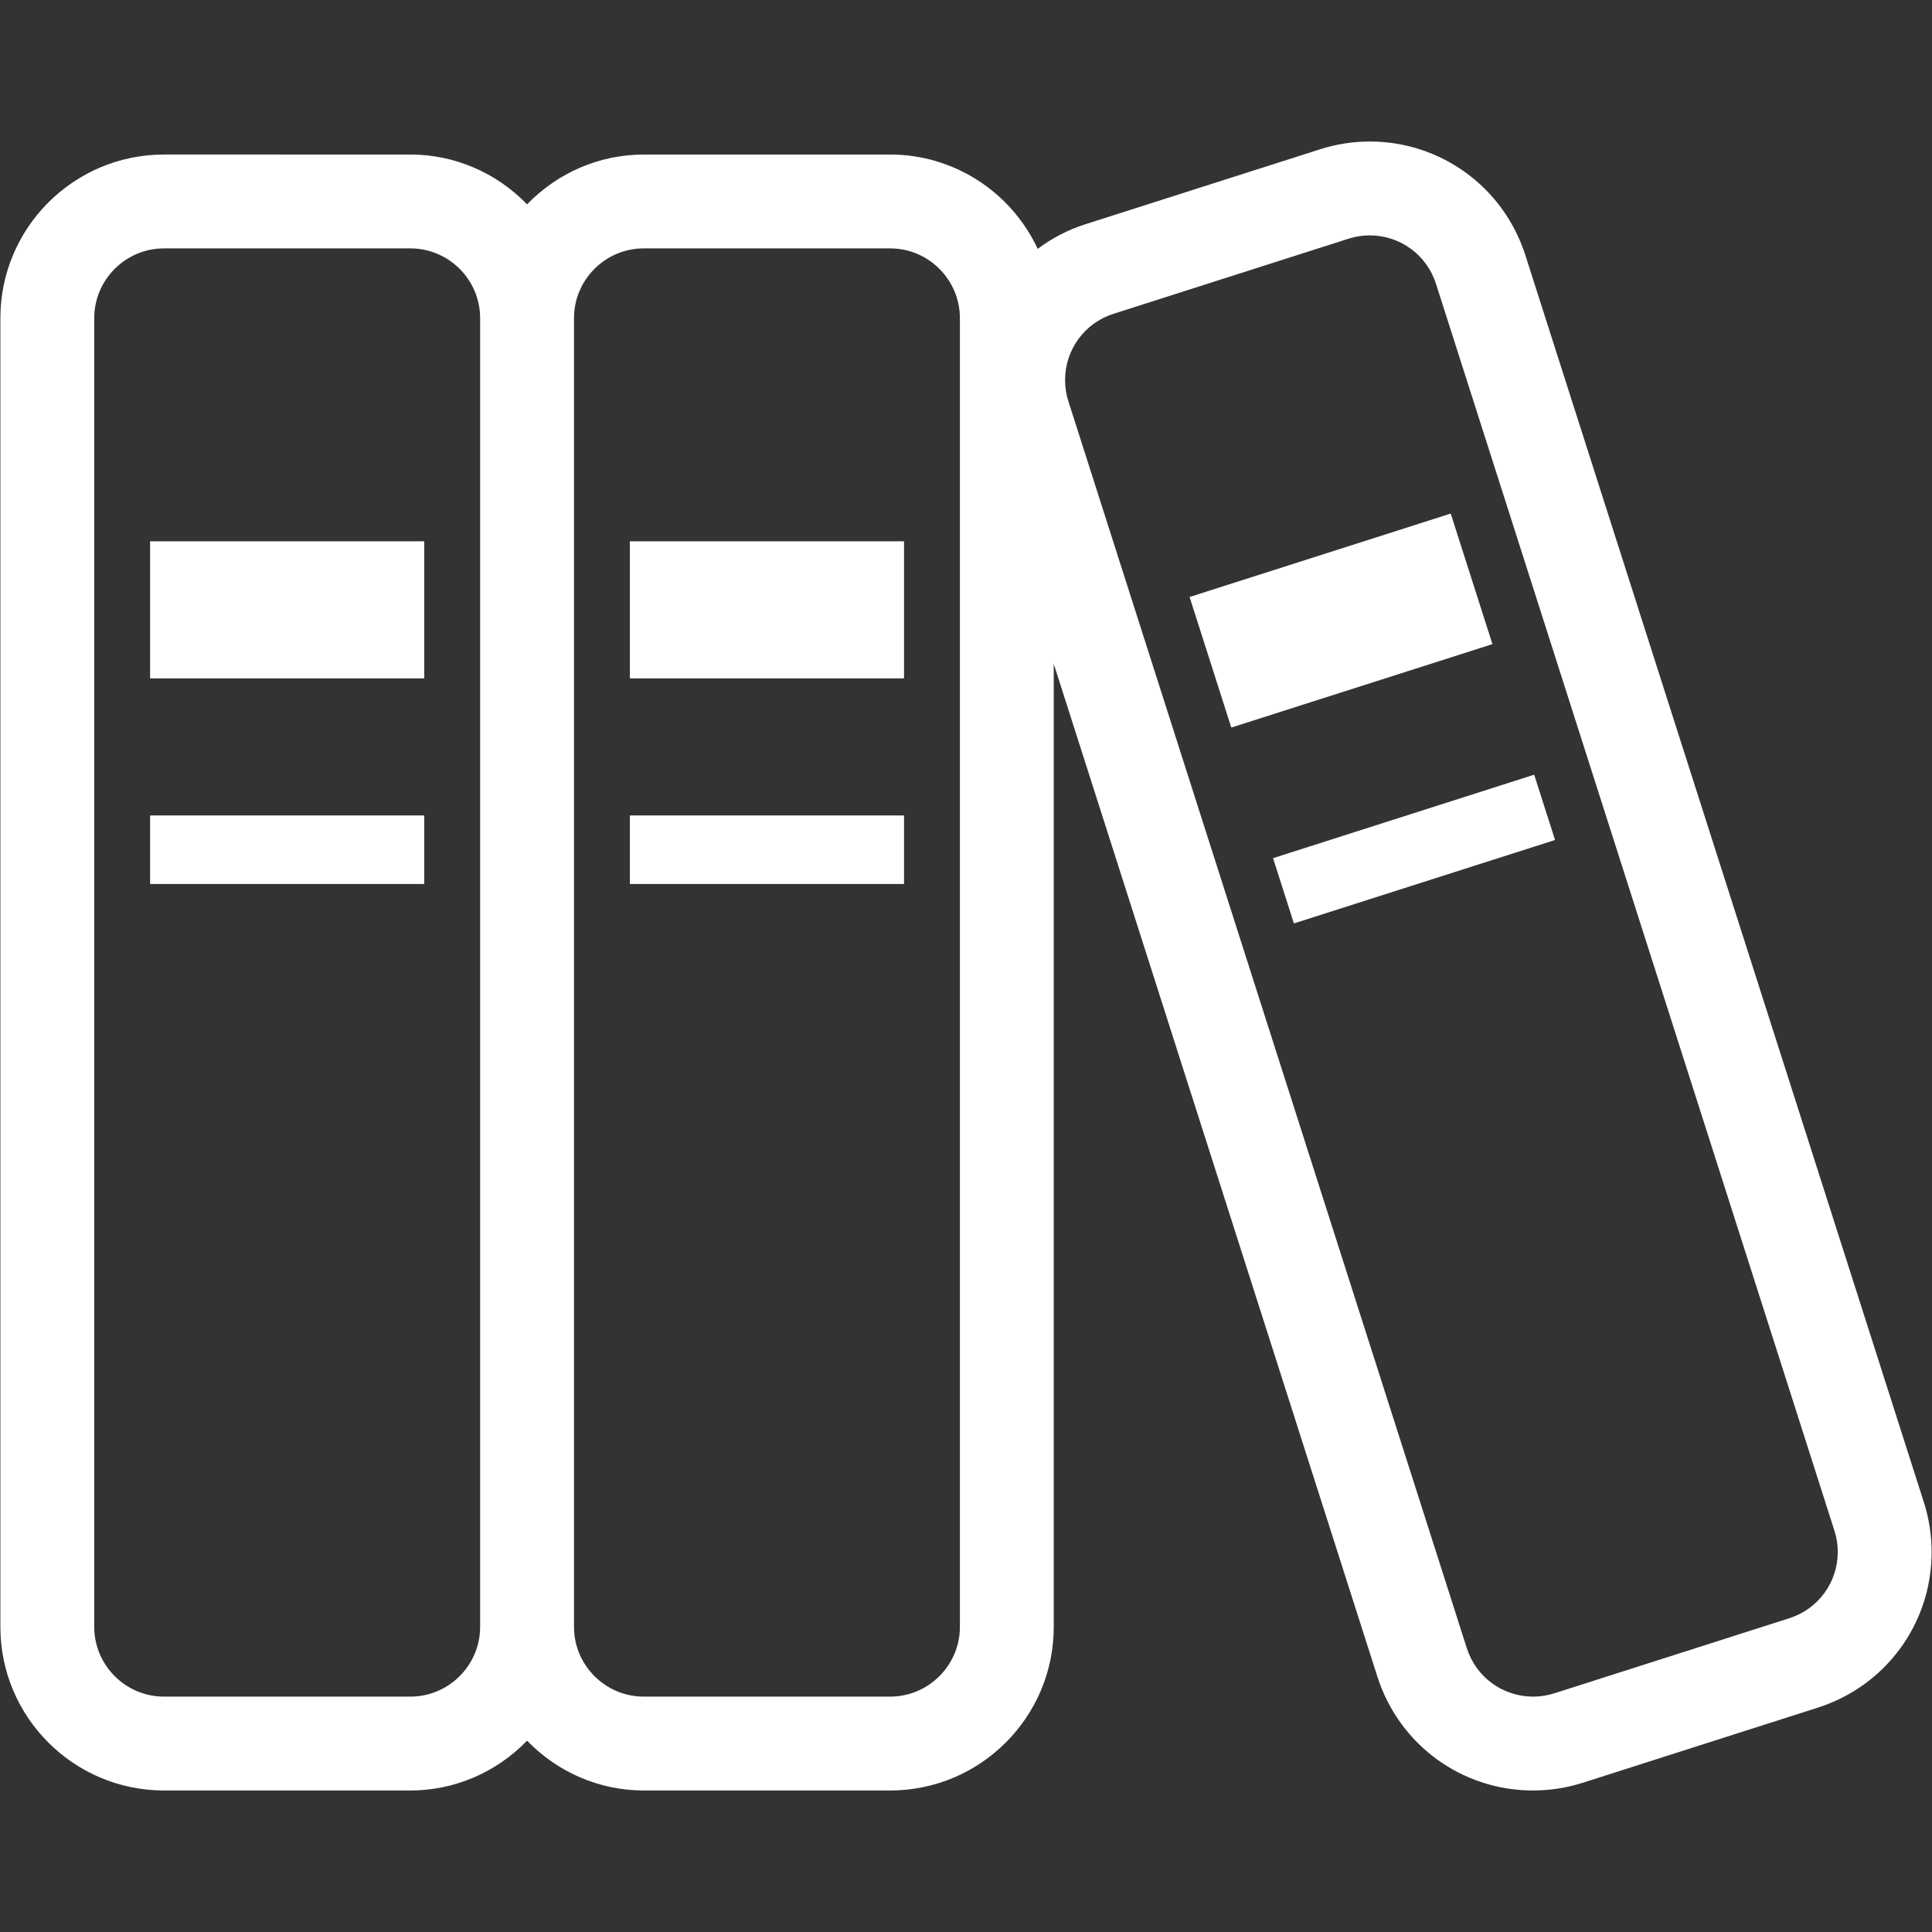
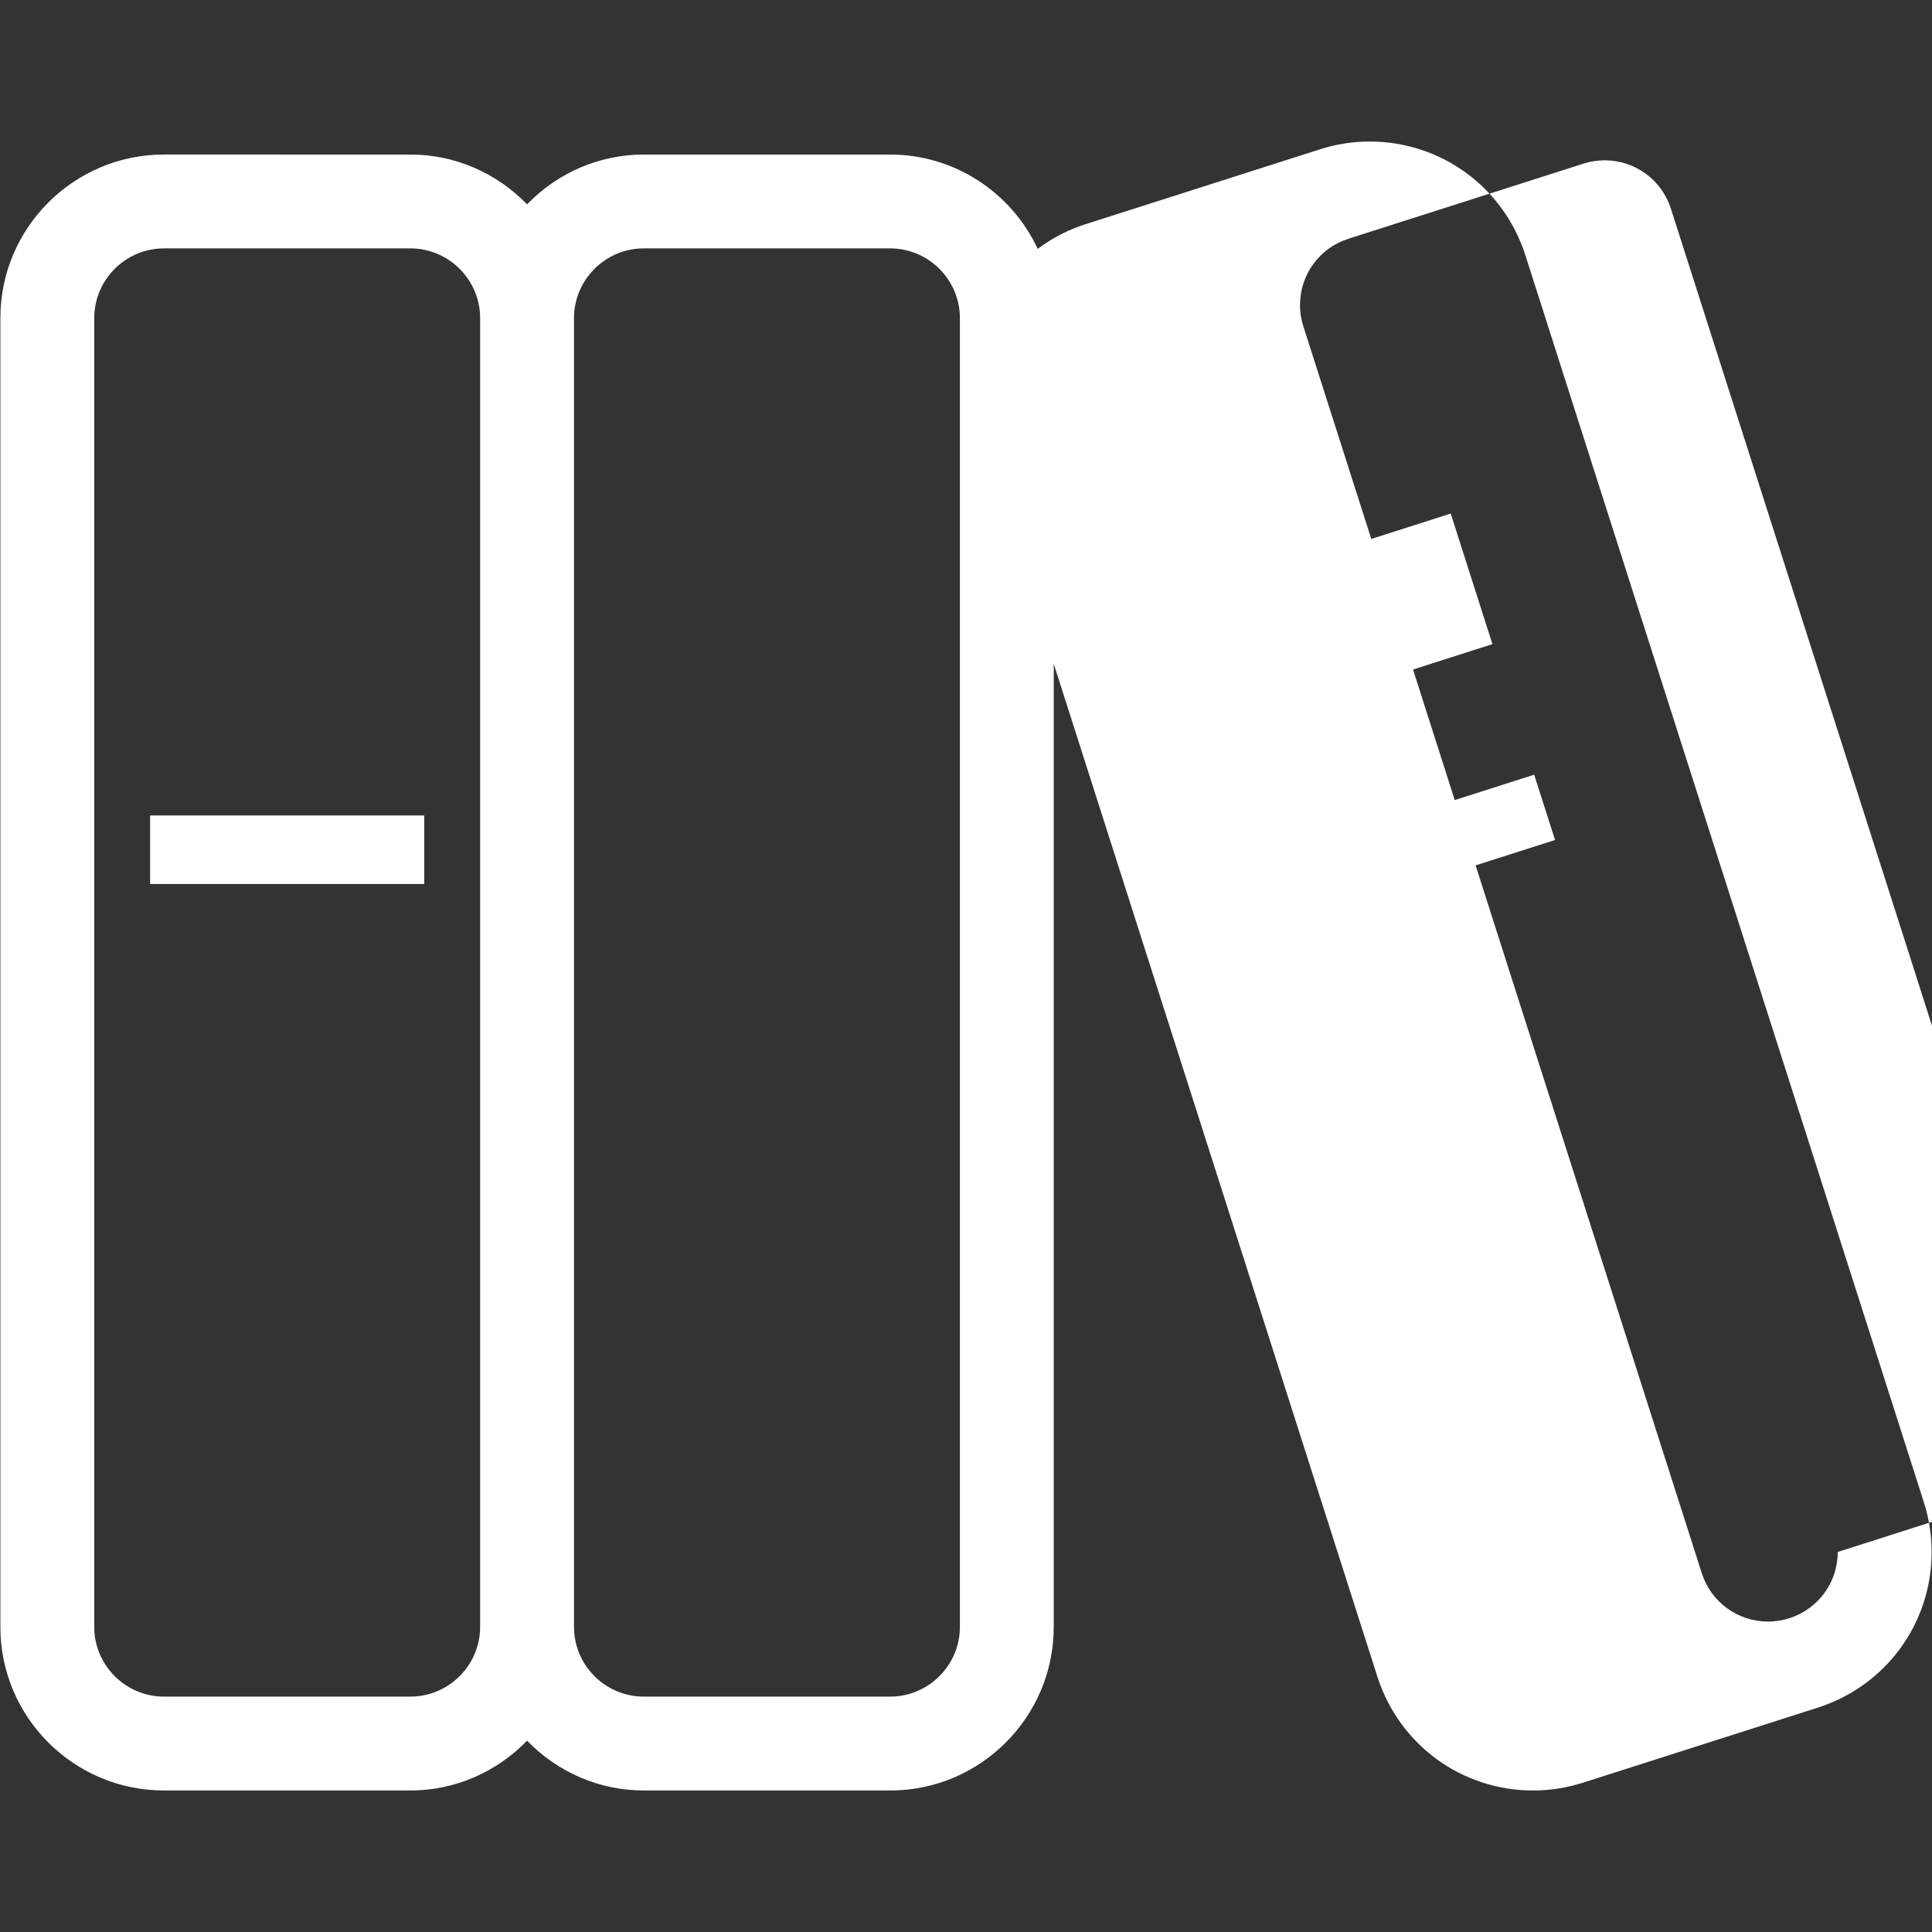
<svg xmlns="http://www.w3.org/2000/svg" id="_x32_" width="512" height="512" version="1.1" viewBox="0 0 512 512">
  <rect x="0" y="0" width="512" height="512" fill="#333333" stroke="none" />
  <rect x="39.781" y="216.105" width="72.652" height="18.164" fill="#fff" />
-   <rect x="39.781" y="143.452" width="72.652" height="36.326" fill="#fff" />
-   <rect x="166.923" y="216.105" width="72.652" height="18.164" fill="#fff" />
-   <rect x="166.923" y="143.452" width="72.652" height="36.326" fill="#fff" />
-   <path d="M509.834,398.08h0l-105.592-330.433c-5.776-18.03-22.354-30.144-41.252-30.144-4.453,0-8.886.695-13.202,2.074l-62.267,19.886c-4.488,1.441-8.682,3.618-12.516,6.492-7.064-15.122-22.222-24.993-39.076-25.002h-65.364c-11.662.008-22.719,4.774-30.887,13.197-8.168-8.423-19.225-13.19-30.889-13.197H43.425C19.54,40.963.104,60.4.1,84.28v346.891c.005,23.88,19.441,43.316,43.327,43.325h65.364c11.661-.008,22.719-4.774,30.887-13.197,8.168,8.424,19.225,13.19,30.889,13.197h65.363c23.885-.01,43.321-19.445,43.325-43.326v-255.239l85.777,268.434c5.784,18.027,22.355,30.134,41.242,30.133h.022c4.457,0,8.892-.692,13.19-2.057l62.268-19.903c18.04-5.777,30.155-22.355,30.145-41.25,0-4.499-.694-8.943-2.065-13.208ZM127.241,431.164c-.018,10.156-8.3,18.436-18.453,18.458H43.433c-10.16-.021-18.442-8.301-18.46-18.453V84.286c.018-10.163,8.299-18.444,18.453-18.459h65.357c10.158.015,18.439,8.296,18.458,18.453v346.884ZM254.383,431.164c-.018,10.156-8.299,18.436-18.453,18.458h-65.355c-10.16-.021-18.441-8.301-18.459-18.453V84.286h0c.018-10.163,8.298-18.444,18.452-18.459h65.357c10.16.015,18.44,8.295,18.458,18.453v346.884ZM487.026,411.285c-.008,8.063-5.17,15.122-12.846,17.566l-62.261,19.893c-1.828.583-3.72.879-5.619.879-8.068-.008-15.132-5.167-17.577-12.84l-105.588-330.434c-.585-1.822-.881-3.712-.881-5.615.005-8.067,5.165-15.129,12.844-17.575l61.761-19.735.507-.159c1.842-.588,3.735-.887,5.623-.887,8.064.008,15.123,5.17,17.568,12.85l105.59,330.427c.584,1.829.88,3.724.88,5.63h0Z" fill="#fff" />
+   <path d="M509.834,398.08h0l-105.592-330.433c-5.776-18.03-22.354-30.144-41.252-30.144-4.453,0-8.886.695-13.202,2.074l-62.267,19.886c-4.488,1.441-8.682,3.618-12.516,6.492-7.064-15.122-22.222-24.993-39.076-25.002h-65.364c-11.662.008-22.719,4.774-30.887,13.197-8.168-8.423-19.225-13.19-30.889-13.197H43.425C19.54,40.963.104,60.4.1,84.28v346.891c.005,23.88,19.441,43.316,43.327,43.325h65.364c11.661-.008,22.719-4.774,30.887-13.197,8.168,8.424,19.225,13.19,30.889,13.197h65.363c23.885-.01,43.321-19.445,43.325-43.326v-255.239l85.777,268.434c5.784,18.027,22.355,30.134,41.242,30.133h.022c4.457,0,8.892-.692,13.19-2.057l62.268-19.903c18.04-5.777,30.155-22.355,30.145-41.25,0-4.499-.694-8.943-2.065-13.208ZM127.241,431.164c-.018,10.156-8.3,18.436-18.453,18.458H43.433c-10.16-.021-18.442-8.301-18.46-18.453V84.286c.018-10.163,8.299-18.444,18.453-18.459h65.357c10.158.015,18.439,8.296,18.458,18.453v346.884ZM254.383,431.164c-.018,10.156-8.299,18.436-18.453,18.458h-65.355c-10.16-.021-18.441-8.301-18.459-18.453V84.286h0c.018-10.163,8.298-18.444,18.452-18.459h65.357c10.16.015,18.44,8.295,18.458,18.453v346.884ZM487.026,411.285c-.008,8.063-5.17,15.122-12.846,17.566c-1.828.583-3.72.879-5.619.879-8.068-.008-15.132-5.167-17.577-12.84l-105.588-330.434c-.585-1.822-.881-3.712-.881-5.615.005-8.067,5.165-15.129,12.844-17.575l61.761-19.735.507-.159c1.842-.588,3.735-.887,5.623-.887,8.064.008,15.123,5.17,17.568,12.85l105.59,330.427c.584,1.829.88,3.724.88,5.63h0Z" fill="#fff" />
  <polygon points="337.371 227.421 342.896 244.715 412.106 222.605 406.573 205.302 337.371 227.421" fill="#fff" />
  <rect x="319.057" y="146.292" width="72.65" height="36.326" transform="translate(-33.193 115.963) rotate(-17.719)" fill="#fff" />
</svg>